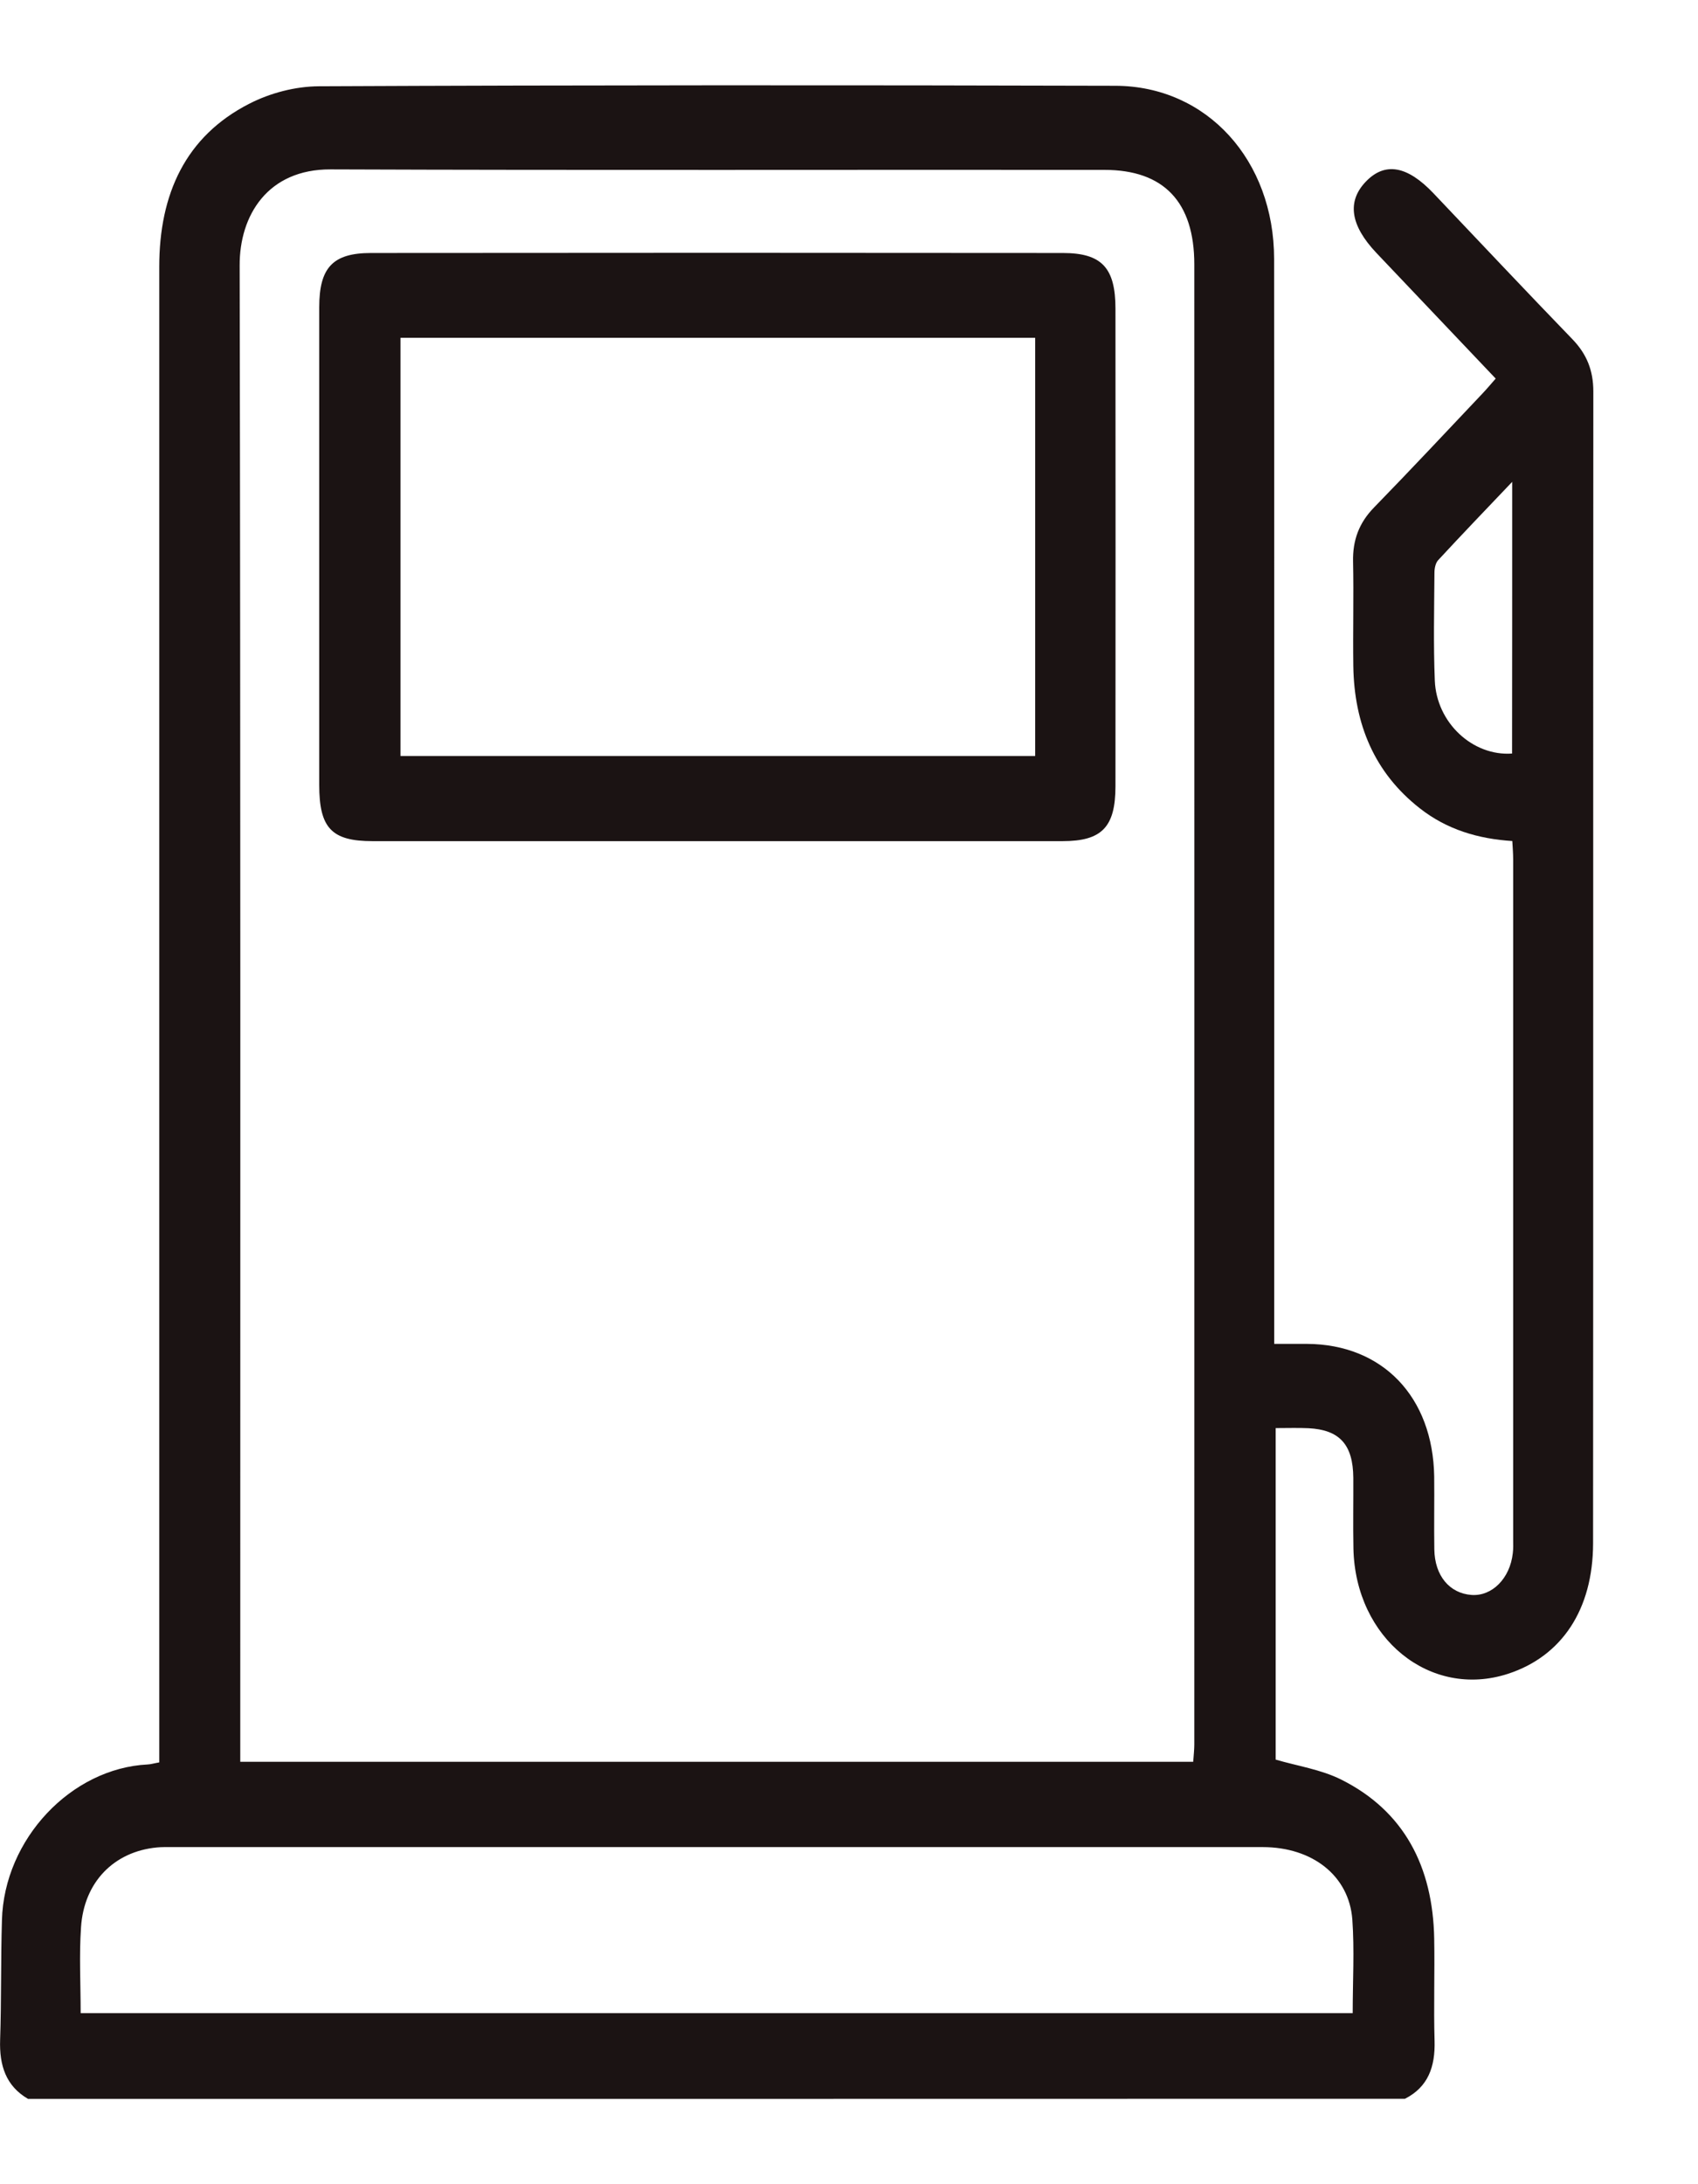
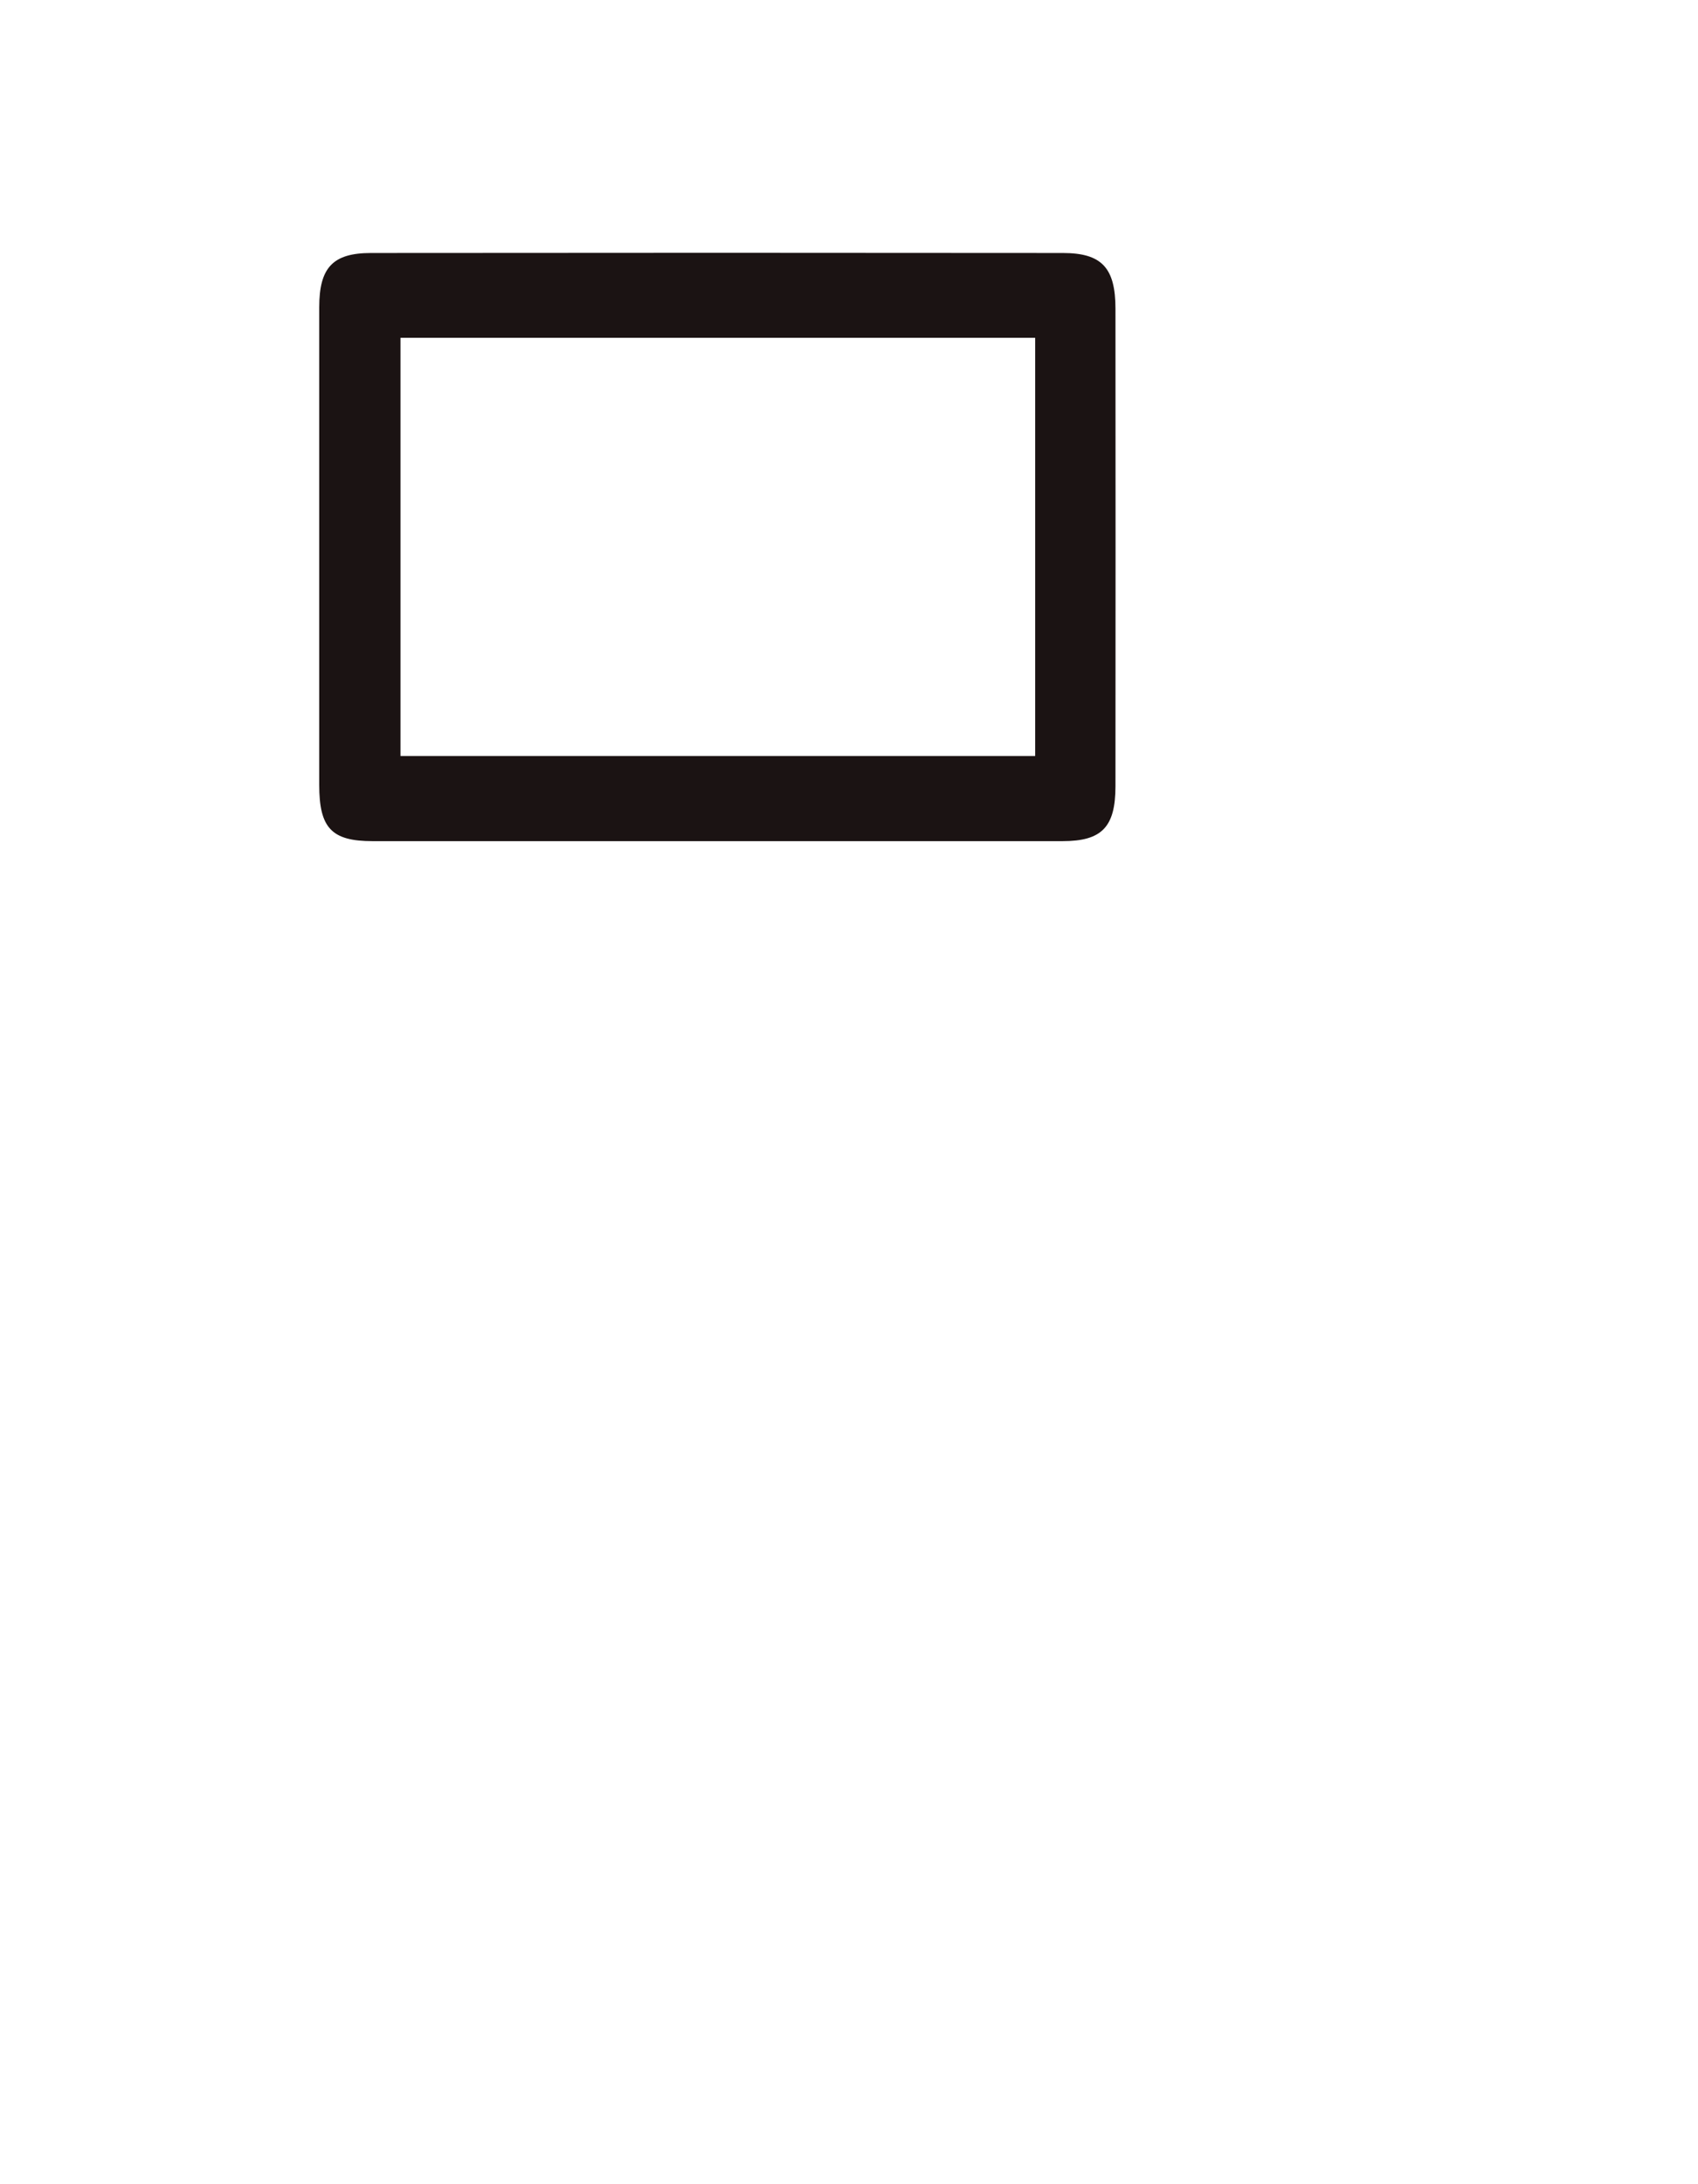
<svg xmlns="http://www.w3.org/2000/svg" width="14" height="18" viewBox="0 0 14 18" fill="none">
-   <path d="M0.231 17.297C0.049 17.191 -0.006 17.022 0.001 16.811C0.012 16.483 0.006 16.153 0.016 15.824C0.034 15.155 0.587 14.572 1.218 14.541C1.243 14.54 1.267 14.532 1.313 14.524C1.313 14.453 1.313 14.385 1.313 14.316C1.313 10.277 1.313 6.238 1.313 2.199C1.313 1.599 1.53 1.123 2.055 0.855C2.228 0.766 2.436 0.712 2.629 0.711C4.818 0.701 7.007 0.701 9.196 0.707C9.951 0.709 10.505 1.321 10.505 2.135C10.507 5.046 10.506 7.957 10.506 10.867C10.506 10.931 10.506 10.994 10.506 11.075C10.605 11.075 10.69 11.075 10.776 11.075C11.399 11.078 11.815 11.511 11.825 12.169C11.827 12.368 11.823 12.568 11.826 12.768C11.829 12.985 11.951 13.131 12.133 13.144C12.302 13.156 12.45 13.008 12.473 12.8C12.478 12.762 12.476 12.724 12.476 12.687C12.476 10.818 12.476 8.95 12.476 7.081C12.476 7.033 12.472 6.986 12.469 6.931C12.188 6.913 11.93 6.837 11.706 6.661C11.333 6.369 11.165 5.969 11.158 5.488C11.154 5.202 11.162 4.915 11.156 4.629C11.152 4.451 11.206 4.308 11.329 4.182C11.63 3.873 11.925 3.558 12.222 3.244C12.258 3.206 12.291 3.167 12.332 3.12C12.001 2.771 11.675 2.428 11.349 2.085C11.133 1.857 11.104 1.66 11.262 1.496C11.419 1.333 11.603 1.365 11.82 1.594C12.201 1.995 12.58 2.398 12.964 2.795C13.082 2.917 13.137 3.052 13.137 3.226C13.135 6.39 13.137 9.554 13.135 12.719C13.134 13.265 12.876 13.65 12.433 13.794C11.792 14.002 11.175 13.503 11.159 12.762C11.155 12.568 11.159 12.373 11.158 12.179C11.156 11.905 11.045 11.783 10.789 11.77C10.703 11.766 10.616 11.769 10.518 11.769C10.518 12.691 10.518 13.6 10.518 14.501C10.699 14.554 10.89 14.582 11.057 14.665C11.576 14.924 11.814 15.382 11.825 15.976C11.83 16.257 11.82 16.538 11.828 16.819C11.834 17.032 11.775 17.199 11.584 17.296C7.799 17.297 4.015 17.297 0.231 17.297ZM9.838 14.519C9.842 14.461 9.847 14.419 9.847 14.377C9.847 10.311 9.848 6.245 9.847 2.179C9.847 1.664 9.595 1.4 9.106 1.4C6.979 1.398 4.852 1.404 2.725 1.396C2.209 1.394 1.974 1.773 1.976 2.189C1.984 6.239 1.981 10.289 1.981 14.338C1.981 14.396 1.981 14.453 1.981 14.519C4.606 14.519 7.214 14.519 9.838 14.519ZM0.665 16.59C4.17 16.59 7.658 16.59 11.153 16.59C11.153 16.326 11.168 16.071 11.15 15.819C11.123 15.458 10.821 15.222 10.411 15.222C7.413 15.222 4.415 15.222 1.416 15.222C1.375 15.222 1.334 15.221 1.293 15.225C0.94 15.259 0.692 15.51 0.668 15.883C0.652 16.113 0.665 16.346 0.665 16.59ZM12.468 3.971C12.251 4.199 12.052 4.406 11.857 4.617C11.836 4.64 11.827 4.684 11.827 4.719C11.825 5.016 11.818 5.313 11.83 5.609C11.844 5.957 12.143 6.233 12.467 6.21C12.468 5.474 12.468 4.739 12.468 3.971Z" fill="#1B1313" />
  <path d="M5.901 6.932C4.958 6.932 4.015 6.932 3.072 6.932C2.734 6.932 2.632 6.824 2.632 6.468C2.632 5.156 2.632 3.845 2.632 2.533C2.632 2.205 2.744 2.085 3.059 2.085C4.96 2.083 6.862 2.083 8.763 2.085C9.083 2.085 9.197 2.206 9.197 2.544C9.198 3.856 9.198 5.167 9.197 6.479C9.197 6.817 9.084 6.932 8.76 6.932C7.807 6.932 6.854 6.932 5.901 6.932ZM8.535 2.784C6.783 2.784 5.047 2.784 3.302 2.784C3.302 3.937 3.302 5.084 3.302 6.23C5.053 6.23 6.792 6.23 8.535 6.23C8.535 5.078 8.535 3.939 8.535 2.784Z" fill="#1B1313" />
</svg>